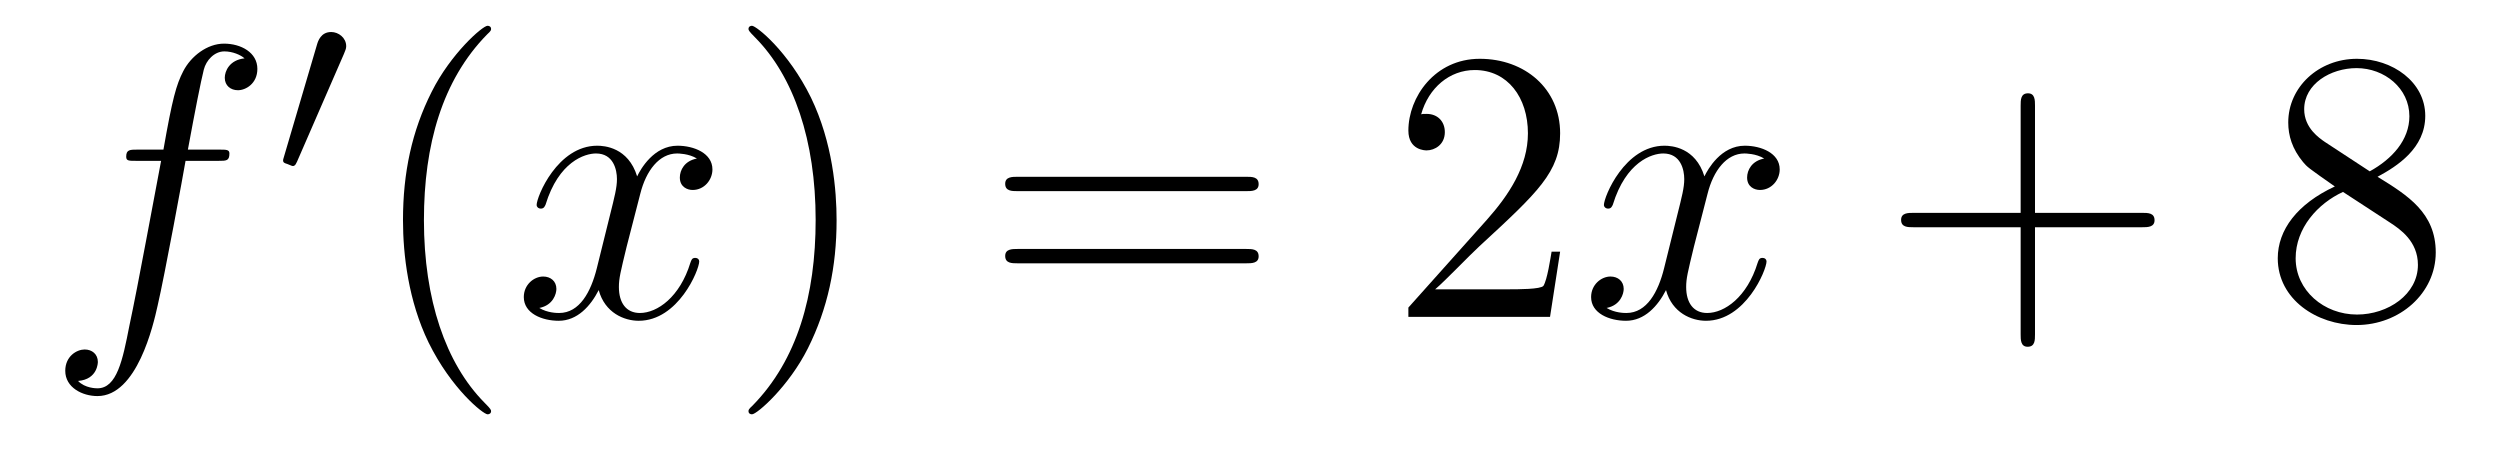
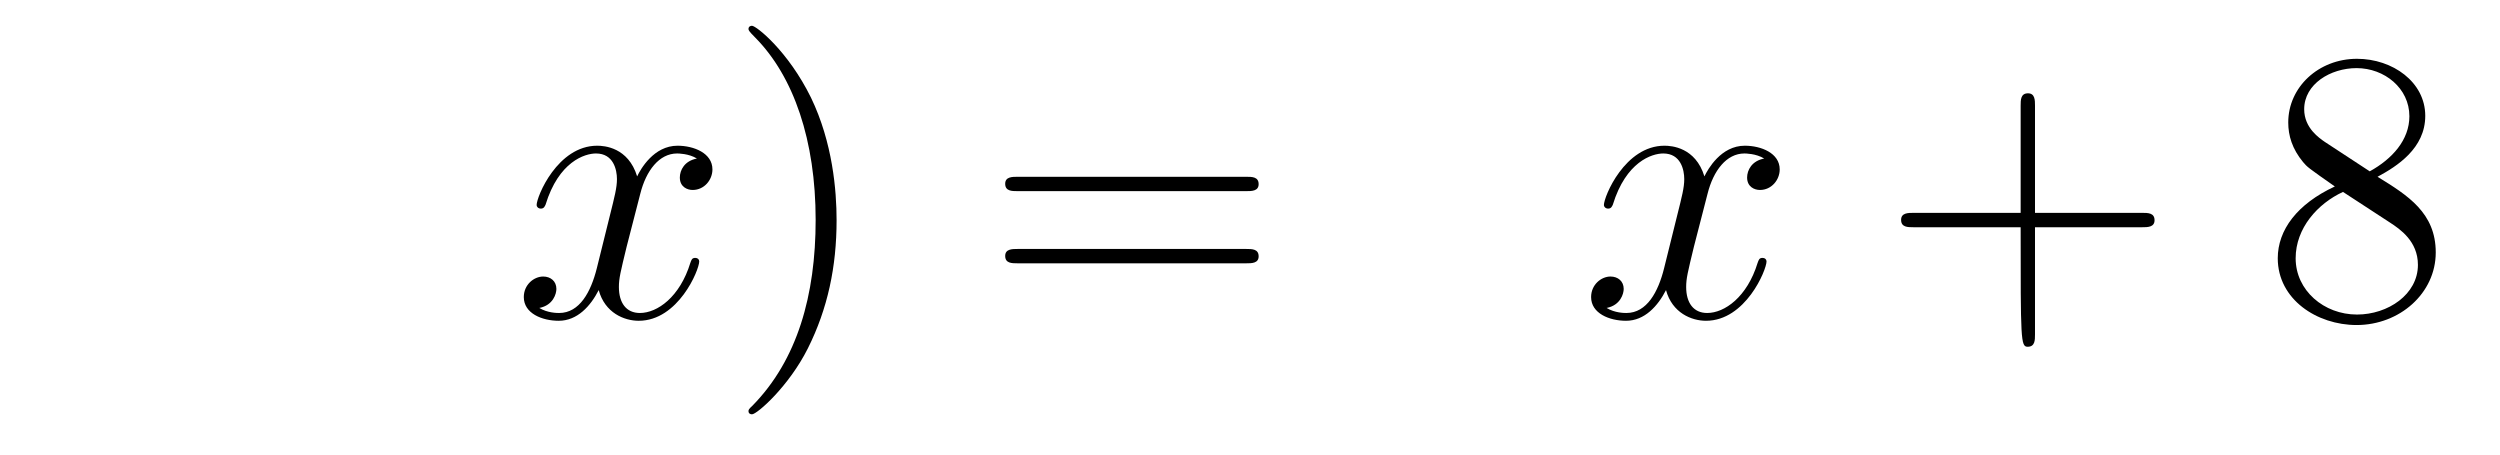
<svg xmlns="http://www.w3.org/2000/svg" version="1.1" width="77pt" height="14pt" viewBox="0 -14 77 14">
  <g id="page1">
    <g transform="matrix(1 0 0 -1 -127 650)">
-       <path d="M133.732 659.046C133.971 659.046 134.066 659.046 134.066 659.273C134.066 659.392 133.971 659.392 133.755 659.392H132.787C133.014 660.623 133.182 661.472 133.277 661.855C133.349 662.142 133.6 662.417 133.911 662.417C134.162 662.417 134.413 662.309 134.532 662.202C134.066 662.154 133.923 661.807 133.923 661.604C133.923 661.365 134.102 661.221 134.329 661.221C134.568 661.221 134.927 661.424 134.927 661.879C134.927 662.381 134.425 662.656 133.899 662.656C133.385 662.656 132.883 662.273 132.644 661.807C132.428 661.388 132.309 660.958 132.034 659.392H131.233C131.006 659.392 130.887 659.392 130.887 659.177C130.887 659.046 130.958 659.046 131.197 659.046H131.962C131.747 657.934 131.257 655.232 130.982 653.953C130.779 652.913 130.6 652.04 130.002 652.04C129.966 652.04 129.619 652.04 129.404 652.267C130.014 652.315 130.014 652.841 130.014 652.853C130.014 653.092 129.834 653.236 129.608 653.236C129.368 653.236 129.01 653.032 129.01 652.578C129.01 652.064 129.536 651.801 130.002 651.801C131.221 651.801 131.723 653.989 131.855 654.587C132.07 655.507 132.656 658.687 132.715 659.046H133.732Z" />
-       <path d="M137.592 662.337C137.632 662.441 137.663 662.496 137.663 662.576C137.663 662.839 137.424 663.014 137.201 663.014C136.883 663.014 136.795 662.735 136.763 662.624L135.751 659.189C135.719 659.094 135.719 659.07 135.719 659.062C135.719 658.99 135.767 658.974 135.847 658.95C135.99 658.887 136.006 658.887 136.022 658.887C136.046 658.887 136.093 658.887 136.149 659.022L137.592 662.337Z" />
-       <path d="M142.125 651.335C142.125 651.371 142.125 651.395 141.922 651.598C140.727 652.806 140.057 654.778 140.057 657.217C140.057 659.536 140.619 661.532 142.006 662.943C142.125 663.05 142.125 663.074 142.125 663.11C142.125 663.182 142.065 663.206 142.017 663.206C141.862 663.206 140.882 662.345 140.296 661.173C139.687 659.966 139.412 658.687 139.412 657.217C139.412 656.152 139.579 654.73 140.2 653.451C140.906 652.017 141.886 651.239 142.017 651.239C142.065 651.239 142.125 651.263 142.125 651.335Z" />
      <path d="M148.465 659.117C148.082 659.046 147.939 658.759 147.939 658.532C147.939 658.245 148.166 658.149 148.333 658.149C148.692 658.149 148.943 658.46 148.943 658.782C148.943 659.285 148.369 659.512 147.867 659.512C147.138 659.512 146.731 658.794 146.624 658.567C146.349 659.464 145.608 659.512 145.393 659.512C144.173 659.512 143.528 657.946 143.528 657.683C143.528 657.635 143.575 657.575 143.659 657.575C143.755 657.575 143.779 657.647 143.803 657.695C144.209 659.022 145.01 659.273 145.357 659.273C145.895 659.273 146.002 658.771 146.002 658.484C146.002 658.221 145.93 657.946 145.787 657.372L145.381 655.734C145.201 655.017 144.855 654.36 144.221 654.36C144.161 654.36 143.863 654.36 143.611 654.515C144.042 654.599 144.137 654.957 144.137 655.101C144.137 655.34 143.958 655.483 143.731 655.483C143.444 655.483 143.133 655.232 143.133 654.85C143.133 654.348 143.695 654.12 144.209 654.12C144.783 654.12 145.19 654.575 145.44 655.065C145.632 654.36 146.229 654.12 146.672 654.12C147.891 654.12 148.536 655.687 148.536 655.949C148.536 656.009 148.489 656.057 148.417 656.057C148.31 656.057 148.297 655.997 148.262 655.902C147.939 654.85 147.246 654.36 146.708 654.36C146.289 654.36 146.062 654.67 146.062 655.16C146.062 655.423 146.11 655.615 146.301 656.404L146.72 658.029C146.899 658.747 147.305 659.273 147.855 659.273C147.879 659.273 148.214 659.273 148.465 659.117Z" />
      <path d="M152.767 657.217C152.767 658.125 152.648 659.607 151.978 660.994C151.273 662.428 150.293 663.206 150.161 663.206C150.113 663.206 150.054 663.182 150.054 663.11C150.054 663.074 150.054 663.05 150.257 662.847C151.452 661.64 152.122 659.667 152.122 657.228C152.122 654.909 151.56 652.913 150.173 651.502C150.054 651.395 150.054 651.371 150.054 651.335C150.054 651.263 150.113 651.239 150.161 651.239C150.317 651.239 151.297 652.1 151.883 653.272C152.493 654.491 152.767 655.782 152.767 657.217Z" />
      <path d="M165.384 658.113C165.551 658.113 165.766 658.113 165.766 658.328C165.766 658.555 165.563 658.555 165.384 658.555H158.343C158.175 658.555 157.96 658.555 157.96 658.34C157.96 658.113 158.164 658.113 158.343 658.113H165.384ZM165.384 655.89C165.551 655.89 165.766 655.89 165.766 656.105C165.766 656.332 165.563 656.332 165.384 656.332H158.343C158.175 656.332 157.96 656.332 157.96 656.117C157.96 655.89 158.164 655.89 158.343 655.89H165.384Z" />
-       <path d="M175.052 656.248H174.789C174.753 656.045 174.657 655.387 174.538 655.196C174.454 655.089 173.773 655.089 173.414 655.089H171.203C171.525 655.364 172.254 656.129 172.566 656.416C174.382 658.089 175.052 658.711 175.052 659.894C175.052 661.269 173.964 662.189 172.577 662.189C171.191 662.189 170.378 661.006 170.378 659.978C170.378 659.368 170.904 659.368 170.94 659.368C171.191 659.368 171.501 659.547 171.501 659.93C171.501 660.265 171.274 660.492 170.94 660.492C170.832 660.492 170.808 660.492 170.772 660.48C171 661.293 171.645 661.843 172.422 661.843C173.438 661.843 174.06 660.994 174.06 659.894C174.06 658.878 173.474 657.993 172.793 657.228L170.378 654.527V654.24H174.741L175.052 656.248Z" />
      <path d="M181.337 659.117C180.955 659.046 180.811 658.759 180.811 658.532C180.811 658.245 181.038 658.149 181.206 658.149C181.564 658.149 181.815 658.46 181.815 658.782C181.815 659.285 181.242 659.512 180.739 659.512C180.01 659.512 179.604 658.794 179.496 658.567C179.221 659.464 178.48 659.512 178.265 659.512C177.046 659.512 176.4 657.946 176.4 657.683C176.4 657.635 176.448 657.575 176.532 657.575C176.627 657.575 176.651 657.647 176.675 657.695C177.082 659.022 177.882 659.273 178.229 659.273C178.767 659.273 178.875 658.771 178.875 658.484C178.875 658.221 178.803 657.946 178.659 657.372L178.253 655.734C178.074 655.017 177.727 654.36 177.093 654.36C177.034 654.36 176.735 654.36 176.484 654.515C176.914 654.599 177.01 654.957 177.01 655.101C177.01 655.34 176.831 655.483 176.603 655.483C176.317 655.483 176.006 655.232 176.006 654.85C176.006 654.348 176.568 654.12 177.082 654.12C177.655 654.12 178.062 654.575 178.313 655.065C178.504 654.36 179.102 654.12 179.544 654.12C180.763 654.12 181.409 655.687 181.409 655.949C181.409 656.009 181.361 656.057 181.289 656.057C181.182 656.057 181.17 655.997 181.134 655.902C180.811 654.85 180.118 654.36 179.58 654.36C179.162 654.36 178.934 654.67 178.934 655.16C178.934 655.423 178.982 655.615 179.173 656.404L179.592 658.029C179.771 658.747 180.177 659.273 180.728 659.273C180.752 659.273 181.086 659.273 181.337 659.117Z" />
-       <path d="M189.678 657.001H192.978C193.145 657.001 193.36 657.001 193.36 657.217C193.36 657.444 193.157 657.444 192.978 657.444H189.678V660.743C189.678 660.91 189.678 661.126 189.463 661.126C189.236 661.126 189.236 660.922 189.236 660.743V657.444H185.937C185.769 657.444 185.554 657.444 185.554 657.228C185.554 657.001 185.757 657.001 185.937 657.001H189.236V653.702C189.236 653.535 189.236 653.32 189.451 653.32C189.678 653.32 189.678 653.523 189.678 653.702V657.001Z" />
+       <path d="M189.678 657.001H192.978C193.145 657.001 193.36 657.001 193.36 657.217C193.36 657.444 193.157 657.444 192.978 657.444H189.678V660.743C189.678 660.91 189.678 661.126 189.463 661.126C189.236 661.126 189.236 660.922 189.236 660.743V657.444H185.937C185.769 657.444 185.554 657.444 185.554 657.228C185.554 657.001 185.757 657.001 185.937 657.001H189.236C189.236 653.535 189.236 653.32 189.451 653.32C189.678 653.32 189.678 653.523 189.678 653.702V657.001Z" />
      <path d="M200.228 658.555C200.826 658.878 201.698 659.428 201.698 660.432C201.698 661.472 200.694 662.189 199.595 662.189C198.412 662.189 197.478 661.317 197.478 660.229C197.478 659.823 197.598 659.416 197.933 659.01C198.065 658.854 198.077 658.842 198.913 658.257C197.754 657.719 197.155 656.918 197.155 656.045C197.155 654.778 198.364 653.989 199.583 653.989C200.91 653.989 202.021 654.969 202.021 656.224C202.021 657.444 201.161 657.982 200.228 658.555ZM198.602 659.631C198.448 659.739 197.969 660.05 197.969 660.635C197.969 661.413 198.781 661.902 199.583 661.902C200.443 661.902 201.209 661.281 201.209 660.42C201.209 659.691 200.682 659.105 199.988 658.723L198.602 659.631ZM199.164 658.089L200.611 657.145C200.922 656.942 201.472 656.571 201.472 655.842C201.472 654.933 200.551 654.312 199.595 654.312C198.578 654.312 197.706 655.053 197.706 656.045C197.706 656.977 198.388 657.731 199.164 658.089Z" />
    </g>
  </g>
</svg>